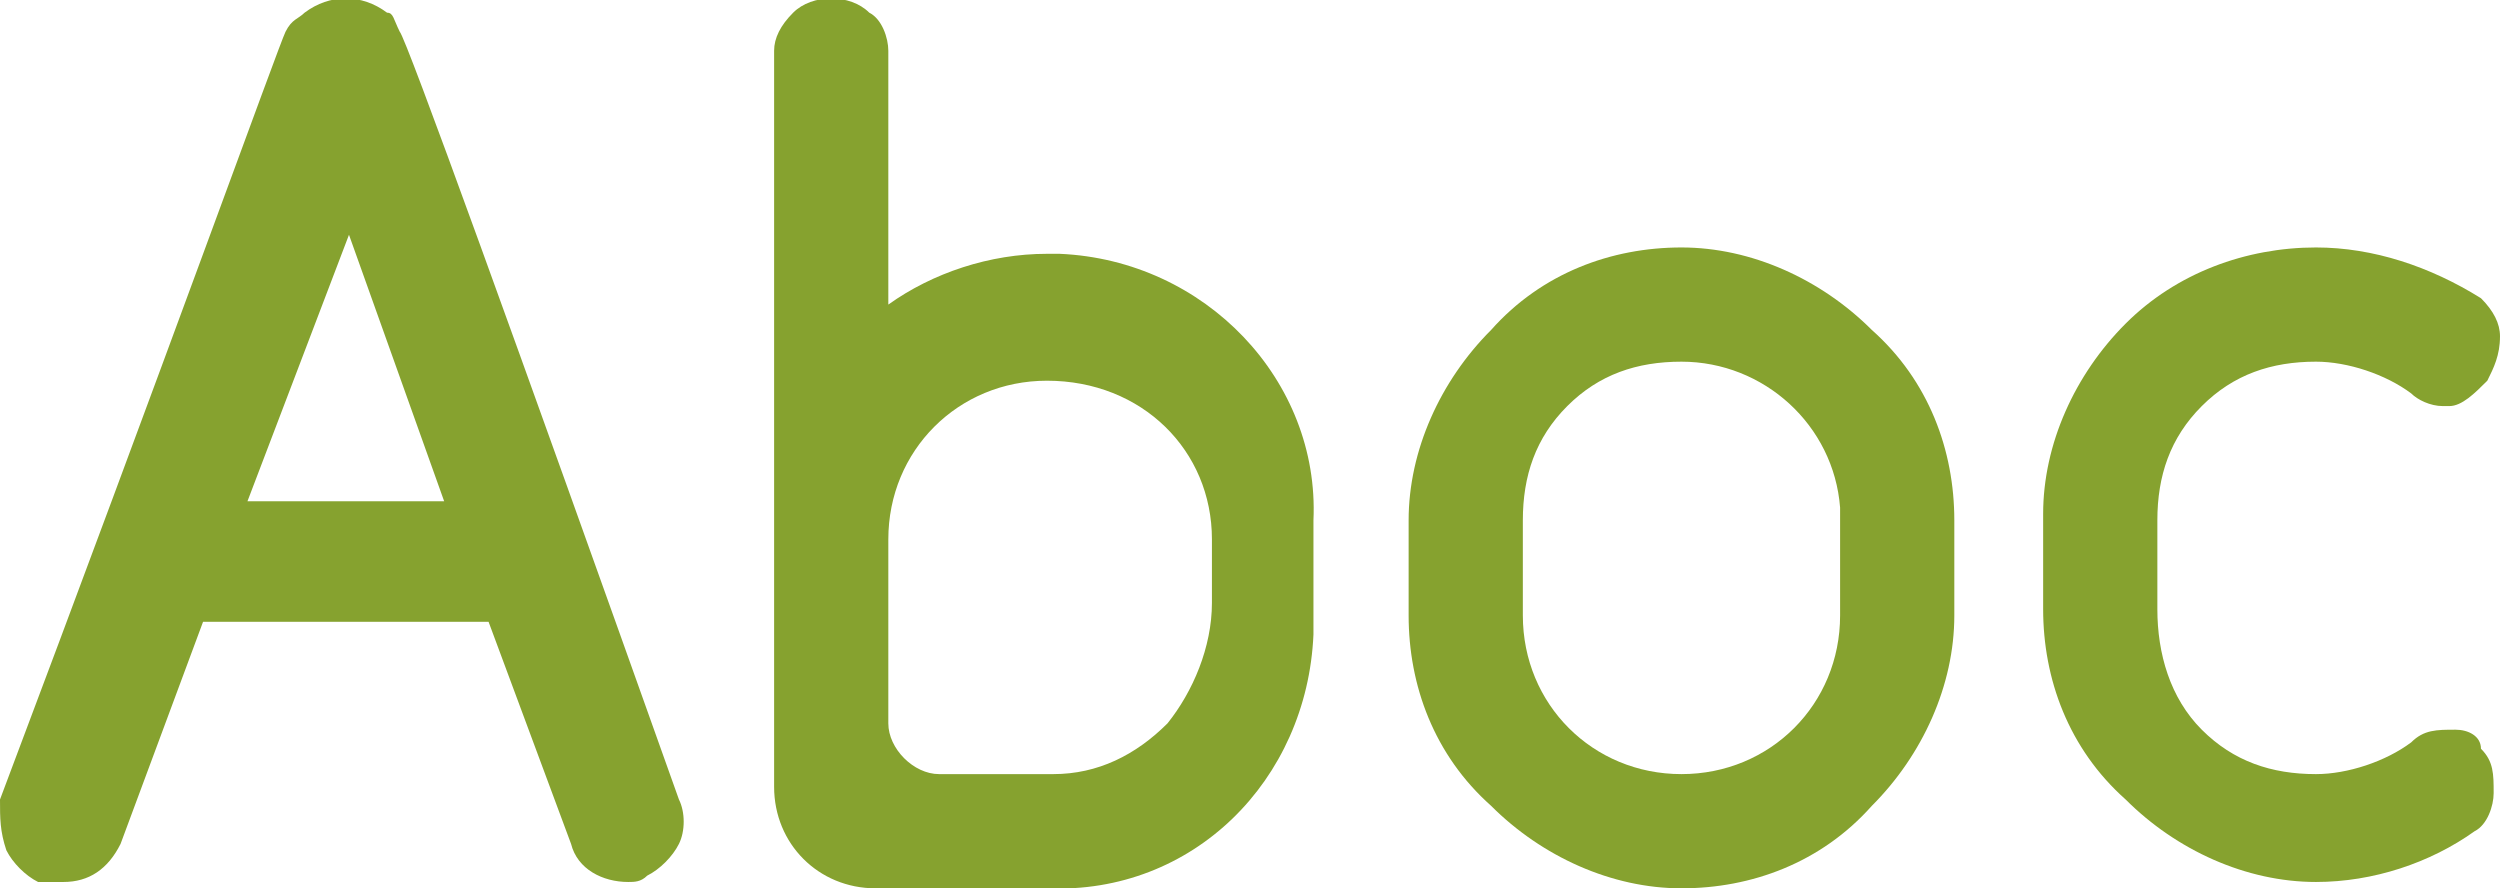
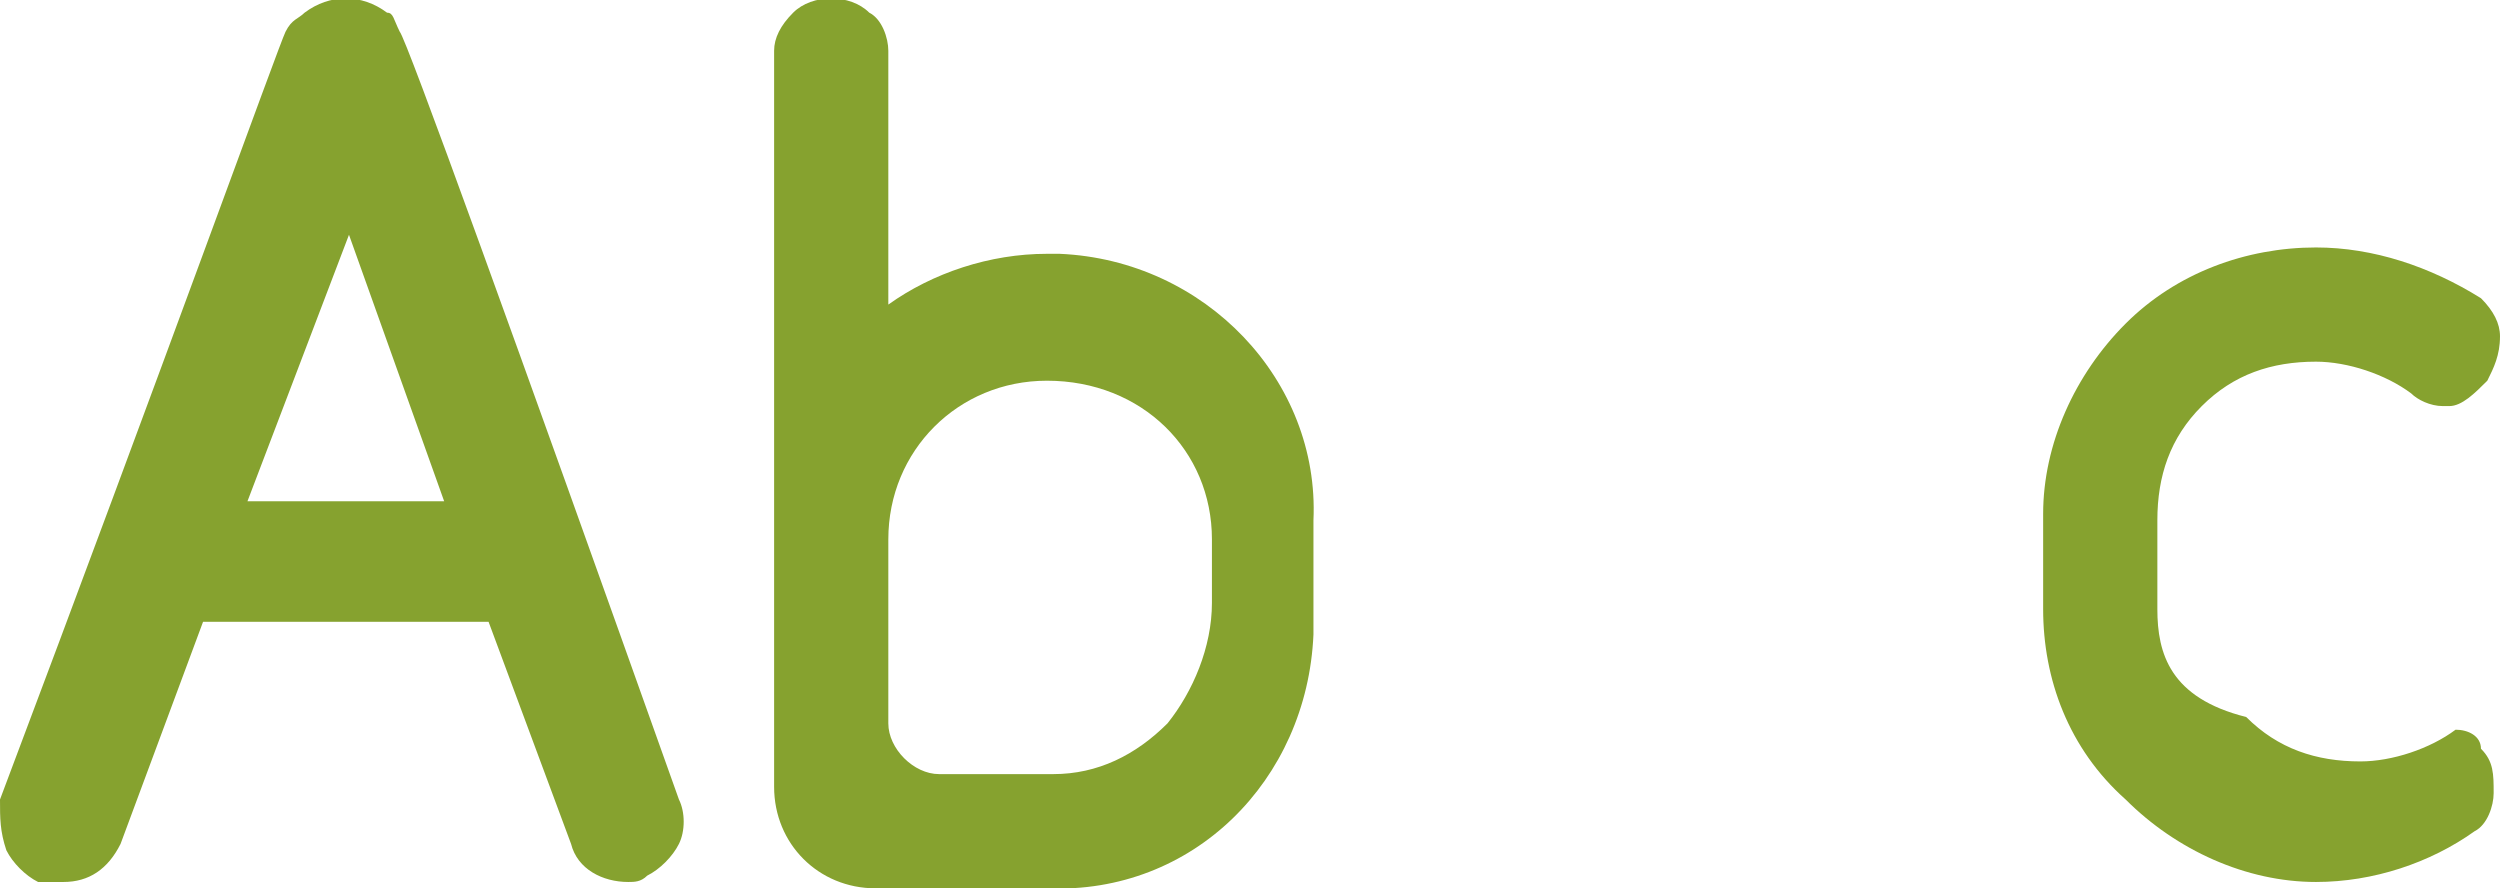
<svg xmlns="http://www.w3.org/2000/svg" version="1.1" id="レイヤー_1" x="0px" y="0px" viewBox="0 0 39.4 14" style="enable-background:new 0 0 39.4 14;" xml:space="preserve">
  <style type="text/css">
	.st0{fill:#86A22F;}
</style>
  <g id="レイヤー_2_00000032642210296320303490000001743553350459093376_">
    <g id="レイヤー_1-2">
      <path class="st0" d="M6.3,0.5L6.3,0.5C6.2,0.3,6.2,0.2,6.1,0.2c-0.4-0.3-0.9-0.3-1.3,0C4.7,0.3,4.6,0.3,4.5,0.5S2.6,5.7,0,12.6    c0,0.3,0,0.5,0.1,0.8c0.1,0.2,0.3,0.4,0.5,0.5H1c0.4,0,0.7-0.2,0.9-0.6l1.3-3.5h4.5L9,13.3c0.1,0.4,0.5,0.6,0.9,0.6    c0.1,0,0.2,0,0.3-0.1c0.2-0.1,0.4-0.3,0.5-0.5c0.1-0.2,0.1-0.5,0-0.7C8.1,5.3,6.4,0.6,6.3,0.5 M7,7.9H3.9l1.6-4.2L7,7.9z" />
-       <path class="st0" d="M26.5,3.9c-1.1,0-2.2,0.4-3,1.3c-0.8,0.8-1.3,1.9-1.3,3v1.5c0,1.1,0.4,2.2,1.3,3c0.8,0.8,1.9,1.3,3,1.3l0,0    c1.1,0,2.2-0.4,3-1.3c0.8-0.8,1.3-1.9,1.3-3V8.2c0-1.1-0.4-2.2-1.3-3C28.7,4.4,27.6,3.9,26.5,3.9 M26.5,5.7L26.5,5.7    C27.8,5.7,28.9,6.7,29,8c0,0.1,0,0.2,0,0.2v1.5c0,1.4-1.1,2.5-2.5,2.5S24,11.1,24,9.7V8.2c0-0.7,0.2-1.3,0.7-1.8    C25.2,5.9,25.8,5.7,26.5,5.7" />
      <path class="st0" d="M16.5,4c-0.9,0-1.8,0.3-2.5,0.8v-4c0-0.2-0.1-0.5-0.3-0.6c-0.3-0.3-0.9-0.3-1.2,0c-0.2,0.2-0.3,0.4-0.3,0.6    v11.6c0,0.9,0.7,1.6,1.6,1.6c0,0,0,0,0,0h2.7c2.3,0.1,4.1-1.7,4.2-4c0-0.1,0-0.1,0-0.2V8.2C20.8,6,19,4.1,16.7,4    C16.6,4,16.6,4,16.5,4 M19.1,8.5v1c0,0.7-0.3,1.4-0.7,1.9c-0.5,0.5-1.1,0.8-1.8,0.8h-1.8c-0.4,0-0.8-0.4-0.8-0.8V8.5    C14,7.1,15.1,6,16.5,6C18,6,19.1,7.1,19.1,8.5" />
-       <path class="st0" d="M38.7,11.5c-0.3,0-0.5,0-0.7,0.2c-0.4,0.3-1,0.5-1.5,0.5c-0.7,0-1.3-0.2-1.8-0.7C34.2,11,34,10.3,34,9.6V8.2    c0-0.7,0.2-1.3,0.7-1.8c0.5-0.5,1.1-0.7,1.8-0.7c0.5,0,1.1,0.2,1.5,0.5c0.1,0.1,0.3,0.2,0.5,0.2h0.1c0.2,0,0.4-0.2,0.6-0.4    c0.1-0.2,0.2-0.4,0.2-0.7c0-0.2-0.1-0.4-0.3-0.6c-0.8-0.5-1.7-0.8-2.6-0.8c-1.1,0-2.2,0.4-3,1.2c-0.8,0.8-1.3,1.9-1.3,3v1.5    c0,1.1,0.4,2.2,1.3,3c0.8,0.8,1.9,1.3,3,1.3l0,0c0.9,0,1.8-0.3,2.5-0.8c0.2-0.1,0.3-0.4,0.3-0.6c0-0.3,0-0.5-0.2-0.7    C39.1,11.6,38.9,11.5,38.7,11.5" />
+       <path class="st0" d="M38.7,11.5c-0.4,0.3-1,0.5-1.5,0.5c-0.7,0-1.3-0.2-1.8-0.7C34.2,11,34,10.3,34,9.6V8.2    c0-0.7,0.2-1.3,0.7-1.8c0.5-0.5,1.1-0.7,1.8-0.7c0.5,0,1.1,0.2,1.5,0.5c0.1,0.1,0.3,0.2,0.5,0.2h0.1c0.2,0,0.4-0.2,0.6-0.4    c0.1-0.2,0.2-0.4,0.2-0.7c0-0.2-0.1-0.4-0.3-0.6c-0.8-0.5-1.7-0.8-2.6-0.8c-1.1,0-2.2,0.4-3,1.2c-0.8,0.8-1.3,1.9-1.3,3v1.5    c0,1.1,0.4,2.2,1.3,3c0.8,0.8,1.9,1.3,3,1.3l0,0c0.9,0,1.8-0.3,2.5-0.8c0.2-0.1,0.3-0.4,0.3-0.6c0-0.3,0-0.5-0.2-0.7    C39.1,11.6,38.9,11.5,38.7,11.5" />
    </g>
  </g>
</svg>